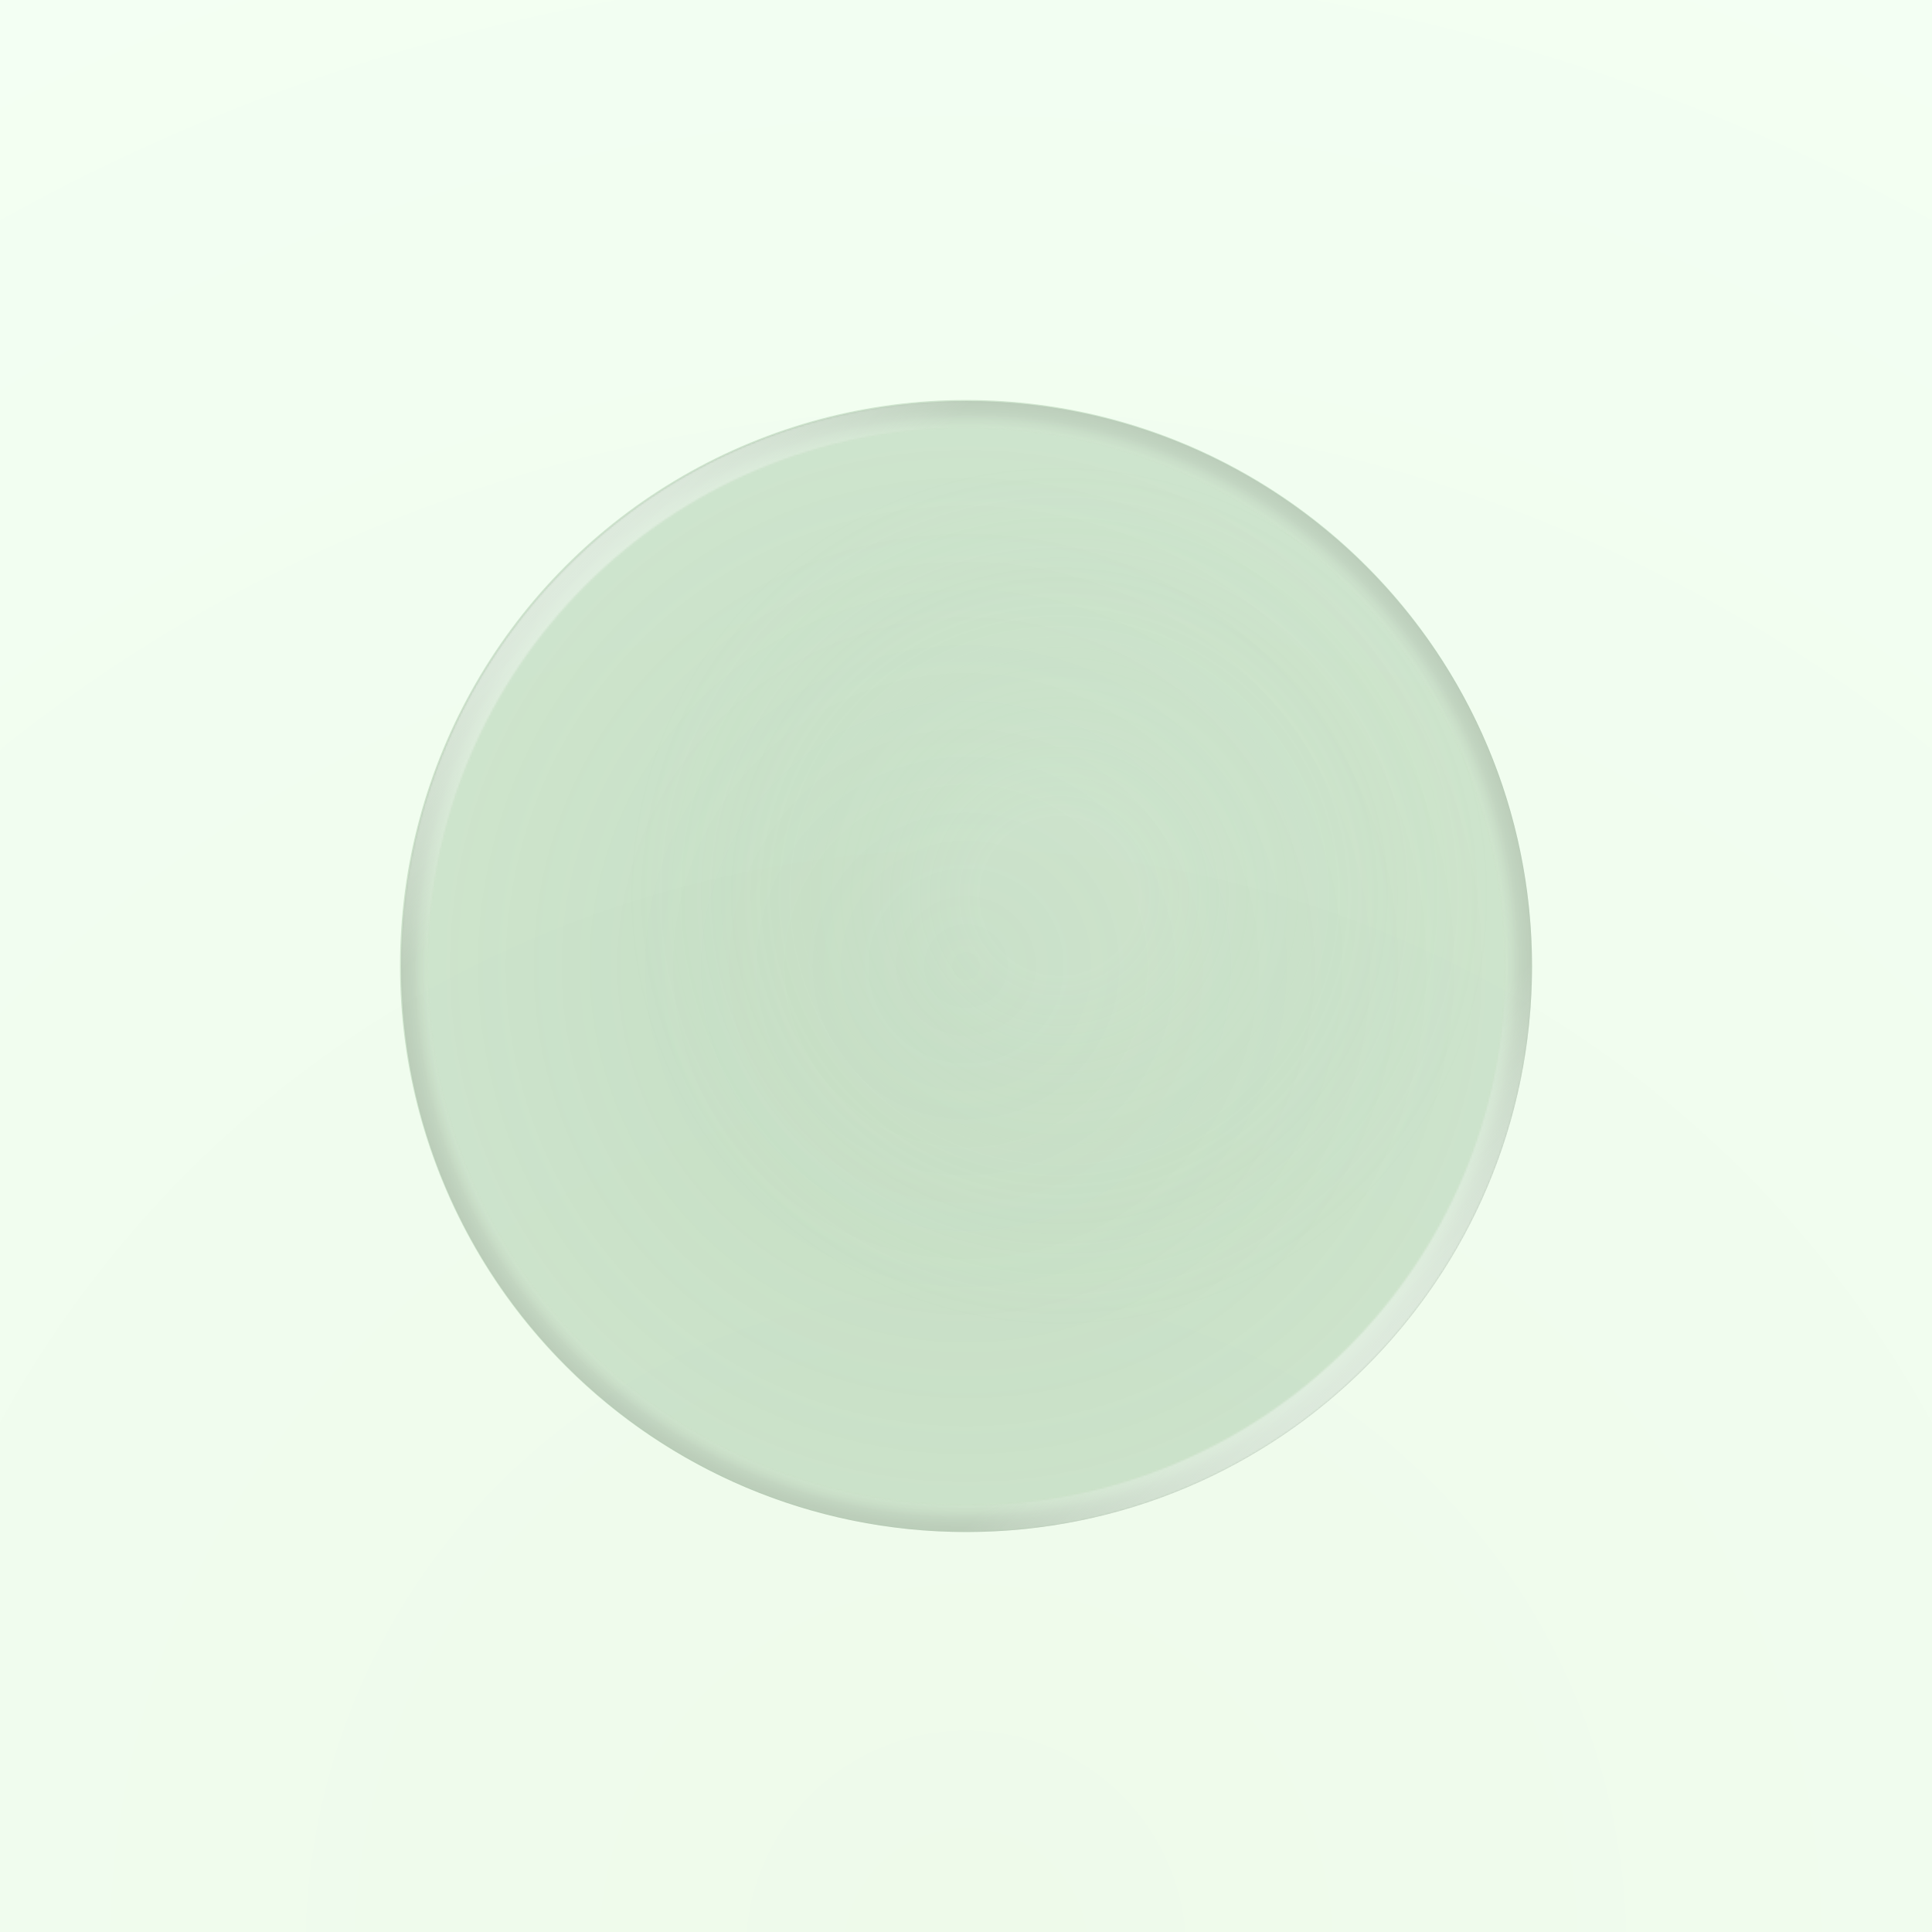
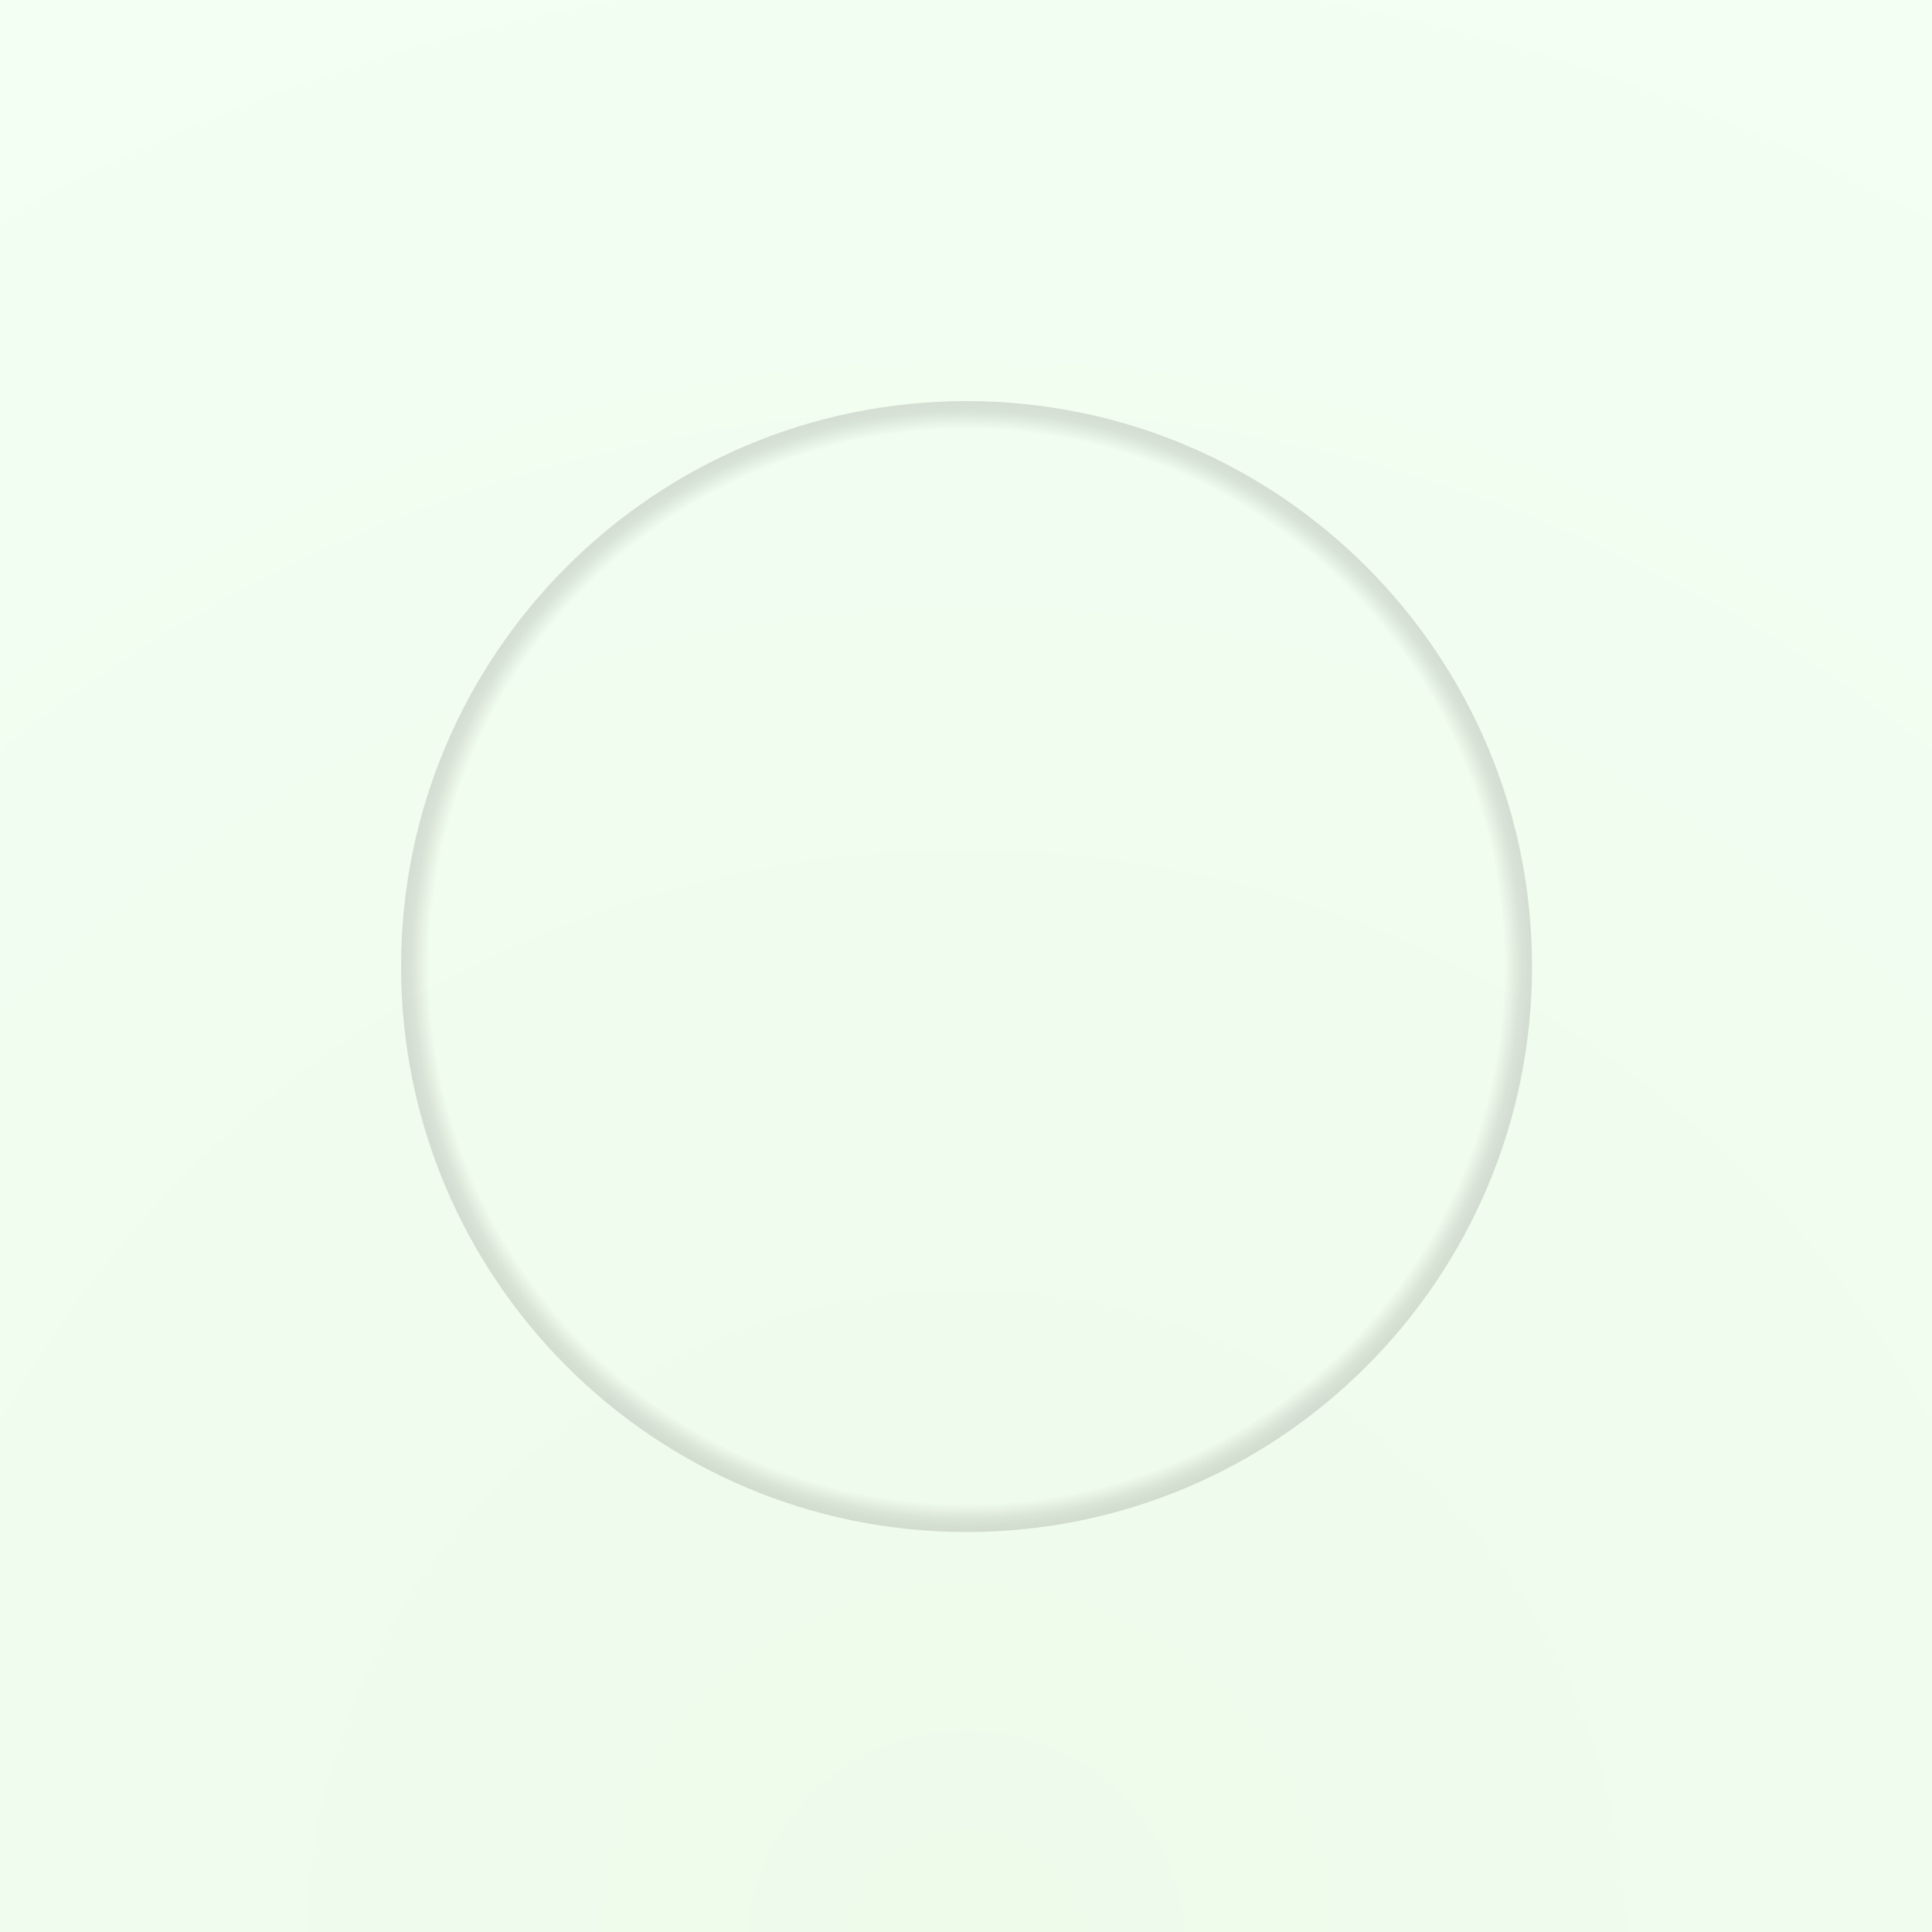
<svg xmlns="http://www.w3.org/2000/svg" fill="none" viewBox="0 0 1024 1024">
  <rect x="0" y="0" width="1024" height="1024" fill="#333333" stroke="none" />
  <path fill="url(#a)" d="M0 0h1024v1024H0z" />
-   <circle cx="512" cy="512" r="300" fill="url(#b)" fill-opacity=".4" />
-   <circle cx="561.463" cy="474.831" r="229.463" fill="url(#c)" />
  <path fill="url(#d)" d="M512.292 812.001c165.523 0 299.707-134.184 299.707-299.708S677.815 212.586 512.292 212.586c-165.524 0-299.707 134.183-299.707 299.707s134.183 299.708 299.707 299.708" style="mix-blend-mode:multiply" />
  <mask id="e" width="600" height="600" x="212" y="212" maskUnits="userSpaceOnUse" style="mask-type:alpha">
-     <path fill="#d9d9d9" d="M512.293 212.582C677.816 212.582 812 346.765 812 512.289S677.816 811.997 512.293 811.997c-165.524 0-299.707-134.184-299.707-299.708S346.77 212.582 512.293 212.582m0 14.051c-157.765 0-285.658 127.893-285.658 285.658S354.528 797.95 512.293 797.95s285.658-127.894 285.658-285.659-127.894-285.658-285.658-285.658" />
-   </mask>
+     </mask>
  <g mask="url(#e)">
-     <circle cx="299.707" cy="299.707" r="299.707" fill="url(#f)" transform="rotate(-45 662.61 149.384)" />
-   </g>
+     </g>
  <defs>
    <radialGradient id="a" cx="0" cy="0" r="1" gradientTransform="translate(512 1024)scale(1144.87)" gradientUnits="userSpaceOnUse">
      <stop stop-color="#eefaea" />
      <stop offset="1" stop-color="#f3fff3" />
    </radialGradient>
    <radialGradient id="b" cx="0" cy="0" r="1" gradientTransform="rotate(90 0 512)scale(300)" gradientUnits="userSpaceOnUse">
      <stop stop-color="#82af83" />
      <stop offset="1" stop-color="#82af83" stop-opacity=".8" />
    </radialGradient>
    <radialGradient id="c" cx="0" cy="0" r="1" gradientTransform="rotate(90 43.316 518.147)scale(229.463)" gradientUnits="userSpaceOnUse">
      <stop offset=".18" stop-color="#ecf6ec" stop-opacity=".14" />
      <stop offset="1" stop-color="#bcd1bc" stop-opacity="0" />
    </radialGradient>
    <radialGradient id="d" cx="0" cy="0" r="1" gradientTransform="translate(512.292 512.293)scale(299.707)" gradientUnits="userSpaceOnUse">
      <stop offset=".955" stop-opacity="0" />
      <stop offset=".96" stop-opacity=".018" />
      <stop offset=".965" stop-opacity=".034" />
      <stop offset=".97" stop-opacity=".05" />
      <stop offset=".975" stop-opacity=".066" />
      <stop offset=".98" stop-opacity=".082" />
      <stop offset=".985" stop-opacity=".096" />
      <stop offset=".99" stop-opacity=".107" />
      <stop offset=".995" stop-opacity=".115" />
      <stop offset="1" stop-opacity=".12" />
    </radialGradient>
    <linearGradient id="f" x1="299.707" x2="299.707" y1="0" y2="599.414" gradientUnits="userSpaceOnUse">
      <stop stop-color="#ecf6ec" stop-opacity=".75" />
      <stop offset=".15" stop-color="#ecf6ec" stop-opacity=".15" />
      <stop offset=".85" stop-color="#ecf6ec" stop-opacity=".15" />
      <stop offset="1" stop-color="#ecf6ec" stop-opacity=".75" />
    </linearGradient>
  </defs>
</svg>